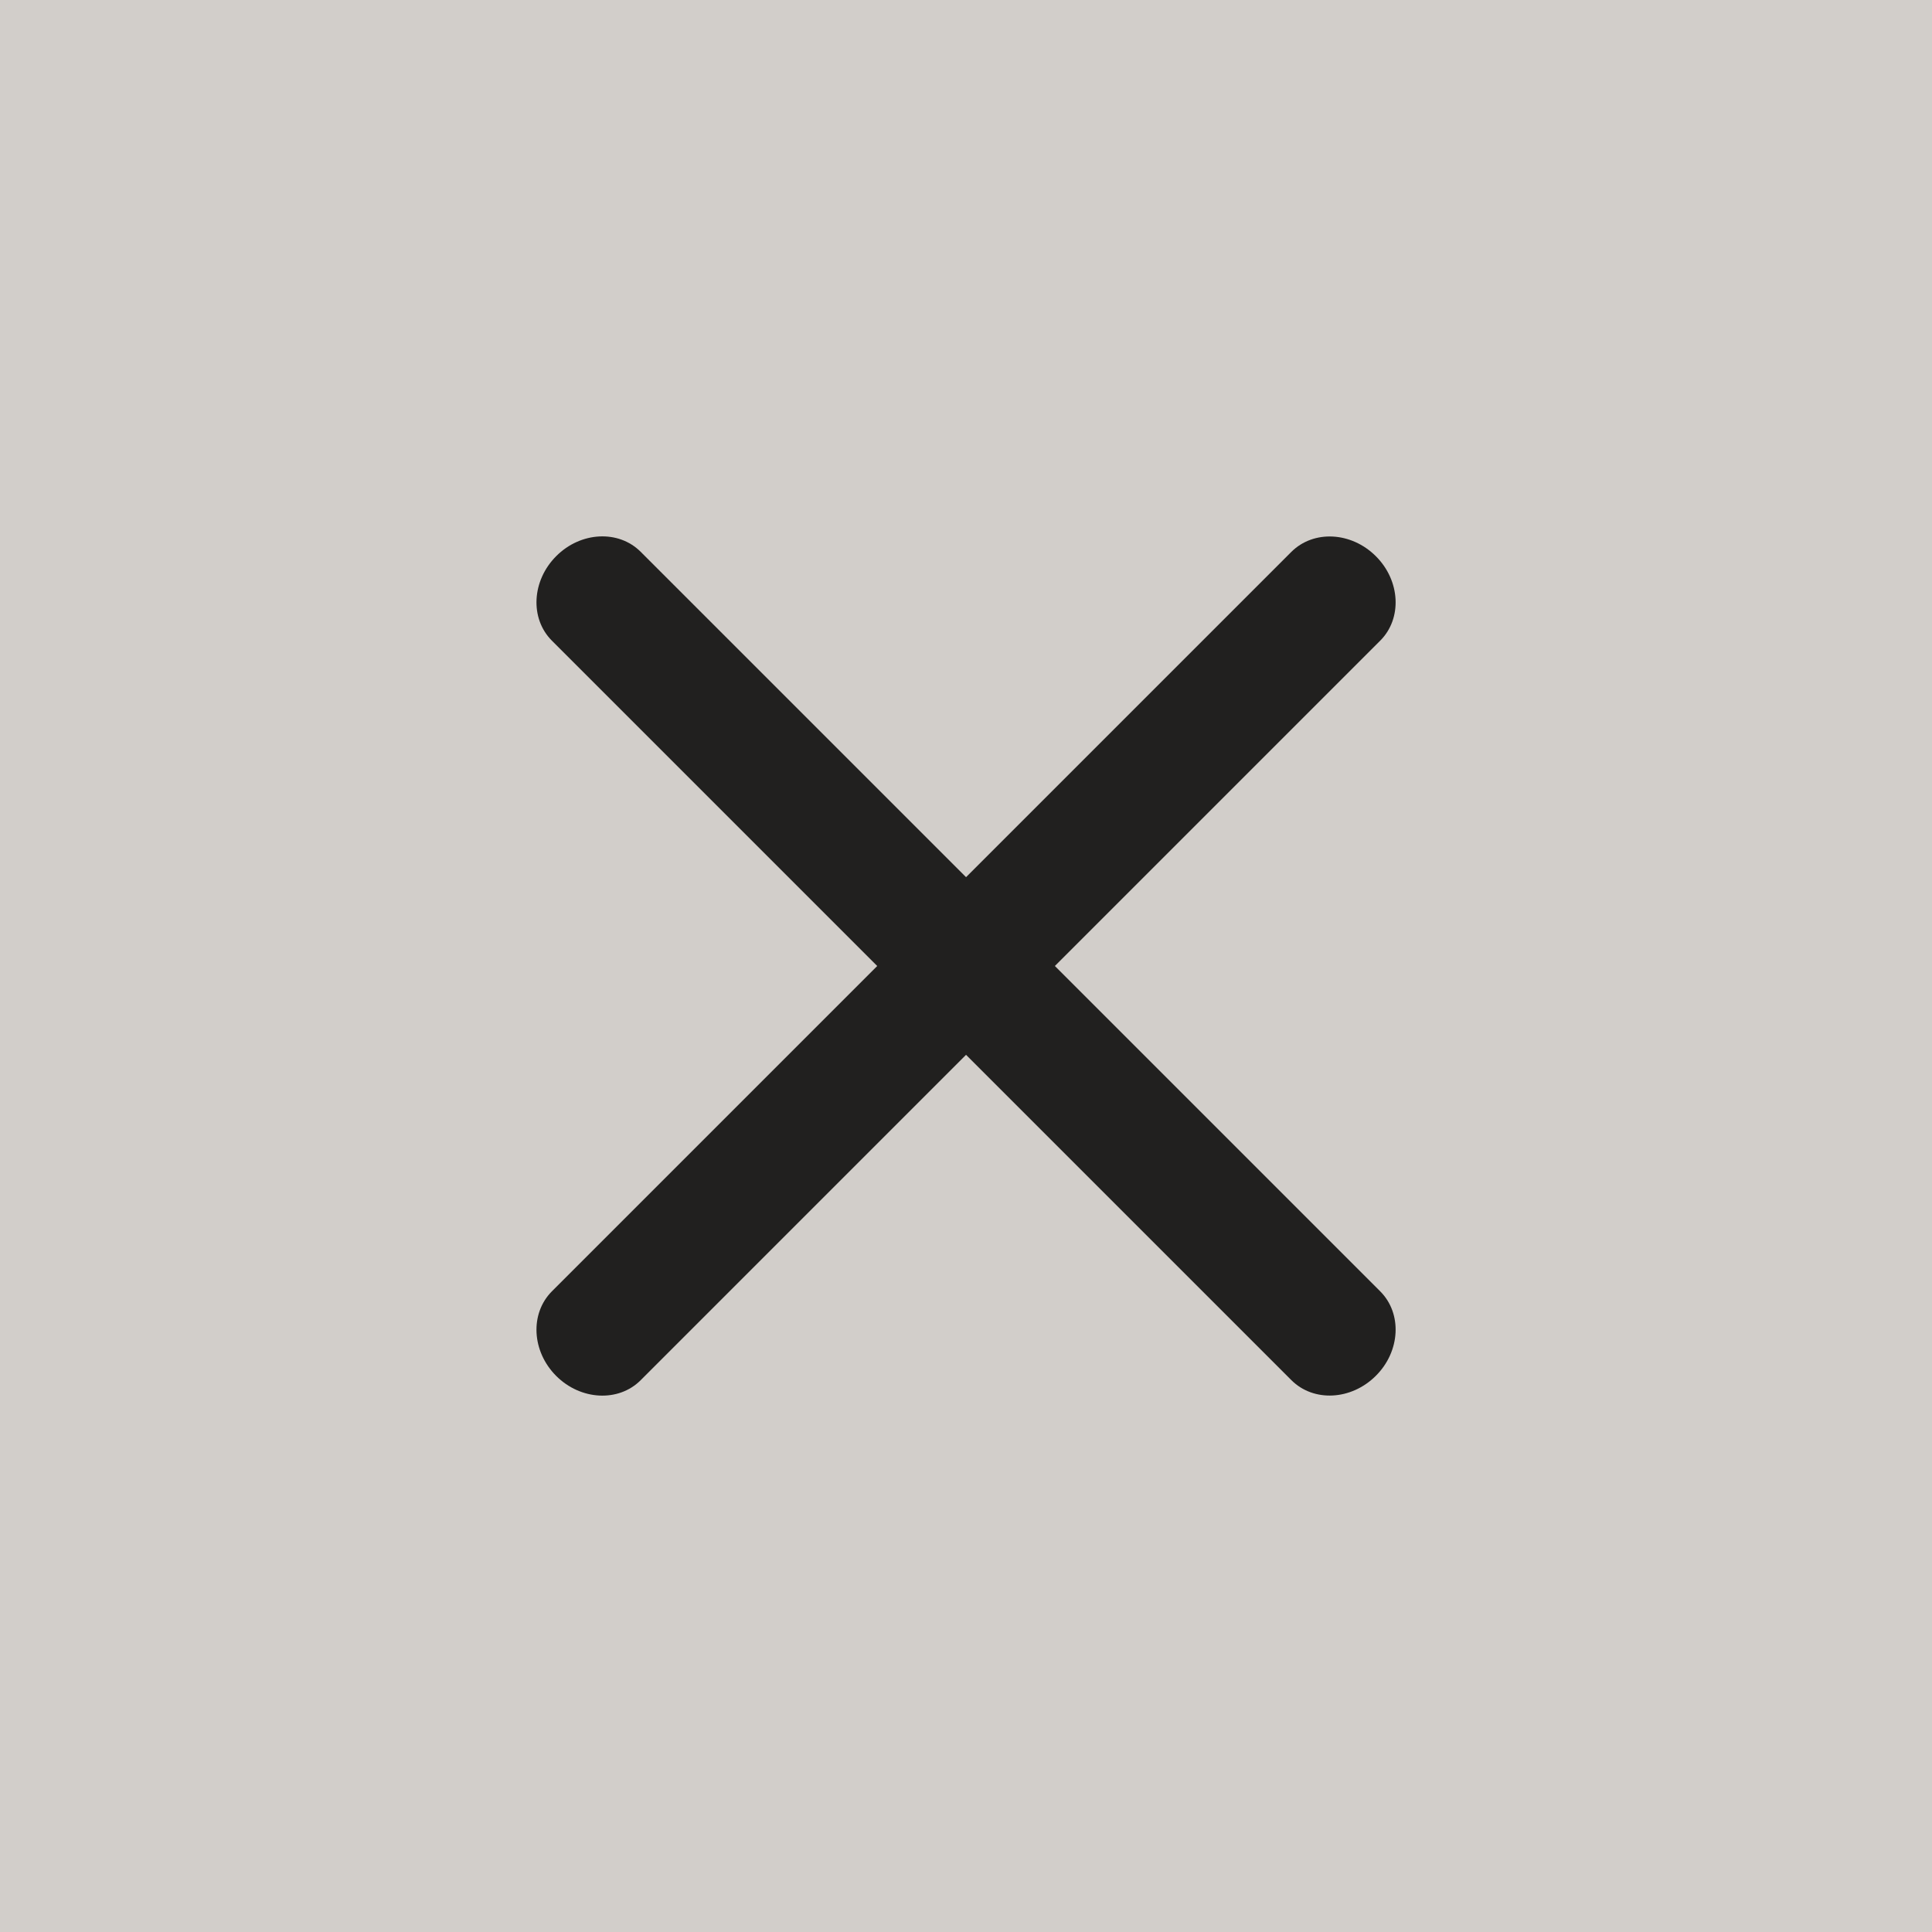
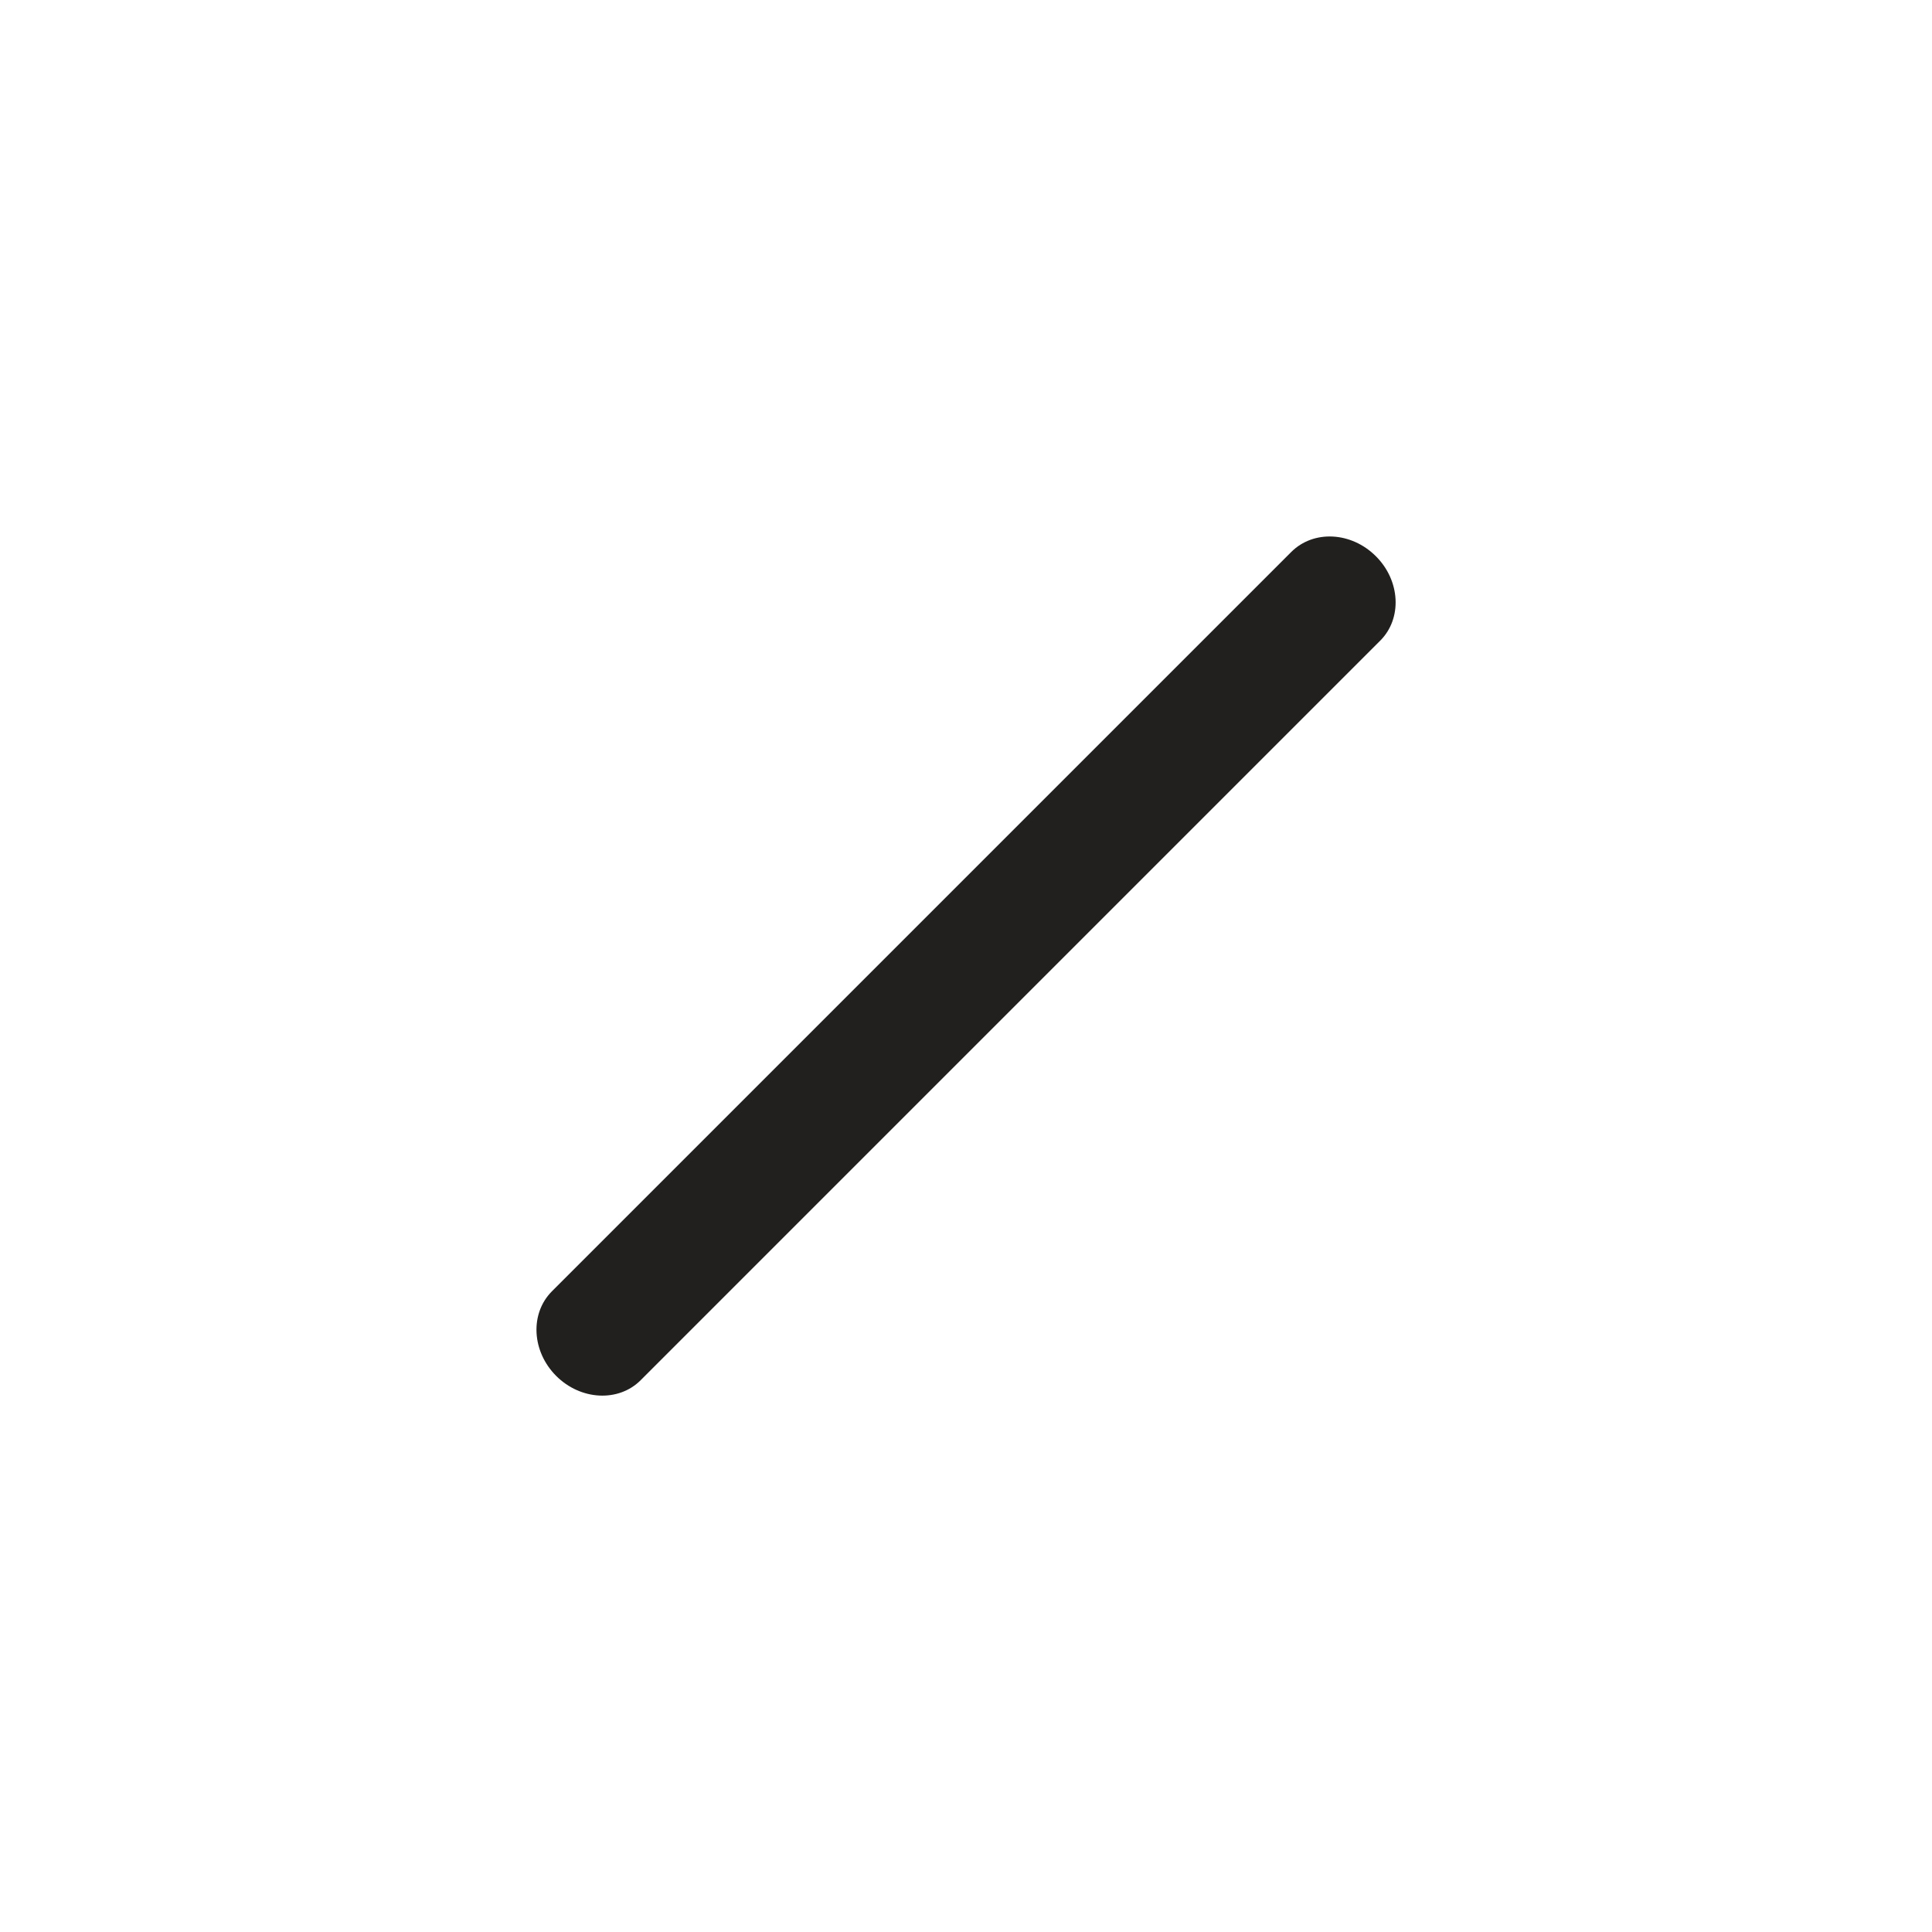
<svg xmlns="http://www.w3.org/2000/svg" width="20" height="20" viewBox="0 0 20 20" fill="none">
-   <rect width="20" height="20" fill="#FFFAF5" />
-   <rect width="20" height="20" fill="#21201F" fill-opacity="0.2" />
  <path fill-rule="evenodd" clip-rule="evenodd" d="M5.757 14.243C5.504 13.989 5.484 13.598 5.713 13.368L13.368 5.713C13.598 5.484 13.989 5.504 14.243 5.758C14.497 6.011 14.517 6.403 14.288 6.632L6.632 14.288C6.403 14.517 6.011 14.497 5.757 14.243Z" fill="#21201F" />
-   <path fill-rule="evenodd" clip-rule="evenodd" d="M14.243 14.242C13.989 14.496 13.598 14.517 13.368 14.287L5.713 6.632C5.484 6.403 5.504 6.011 5.758 5.757C6.011 5.503 6.403 5.483 6.632 5.712L14.288 13.368C14.517 13.597 14.497 13.989 14.243 14.242Z" fill="#21201F" />
</svg>